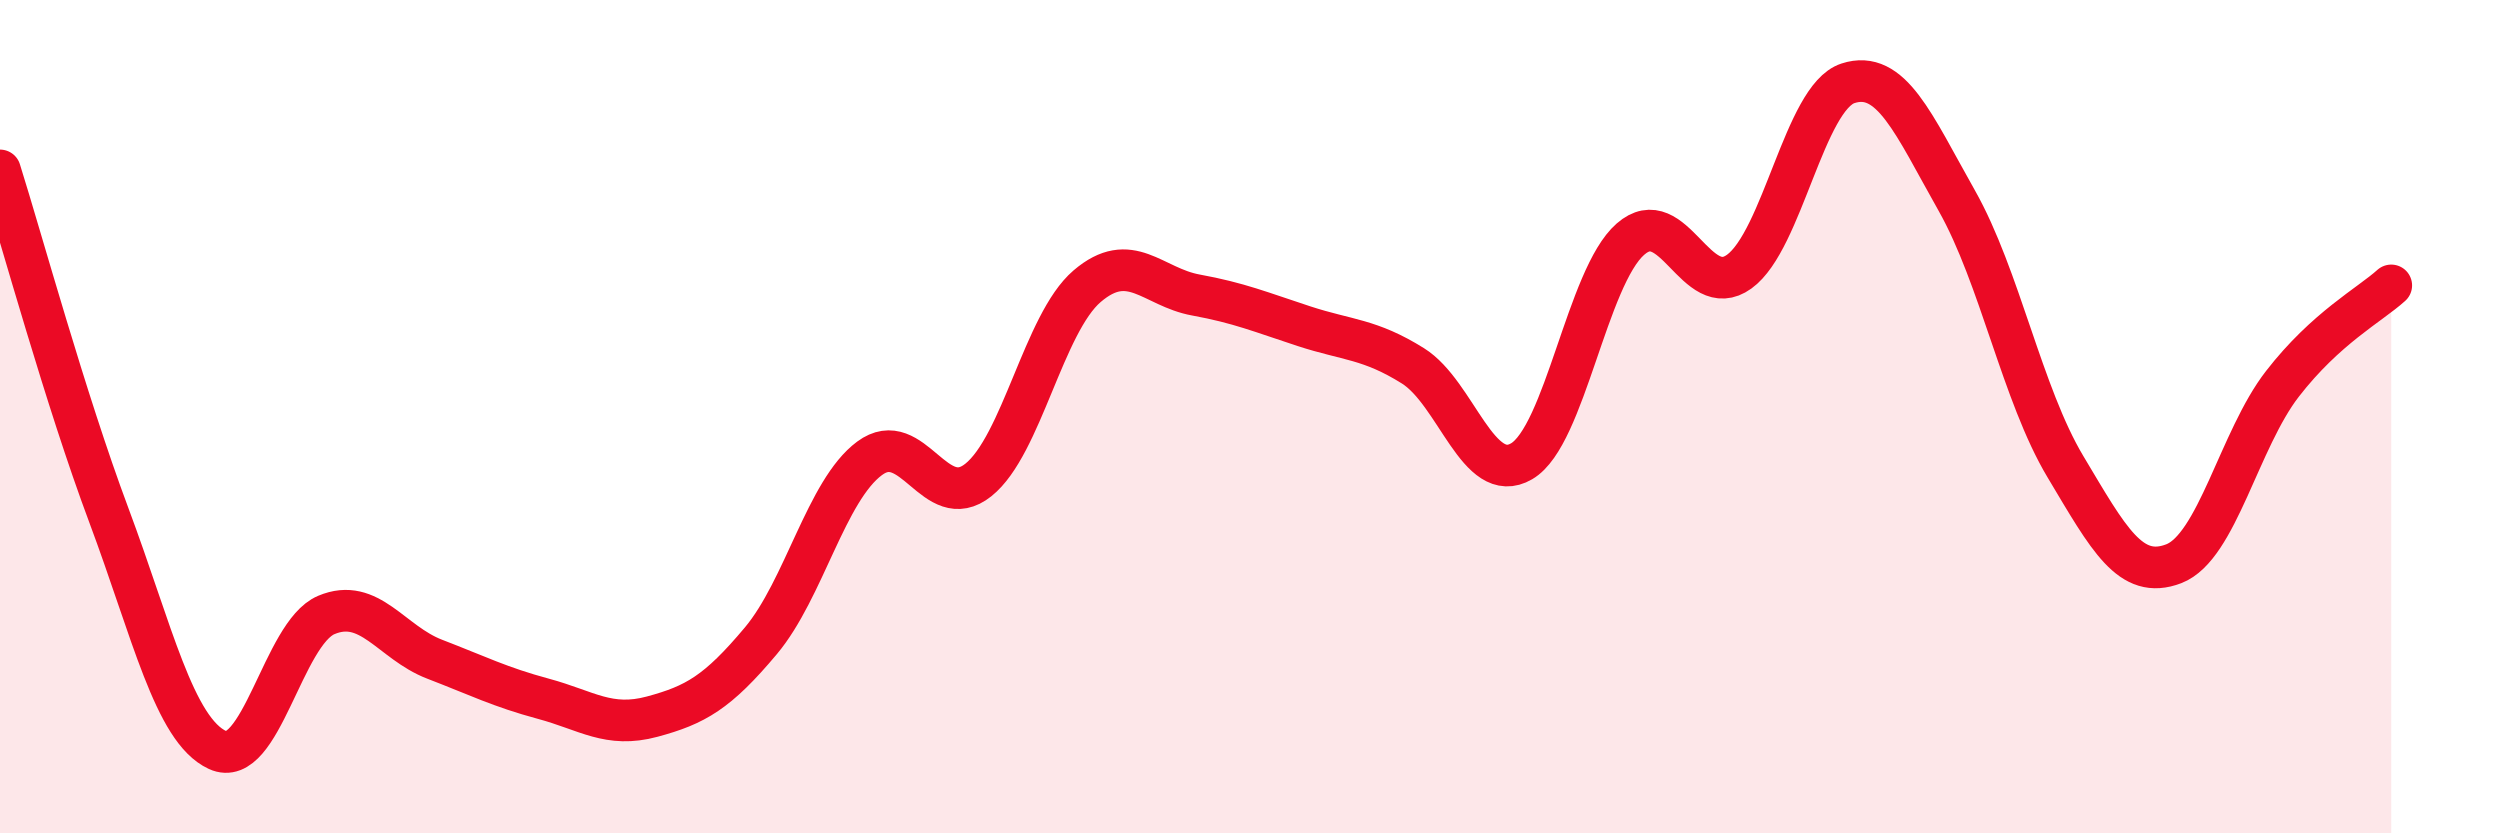
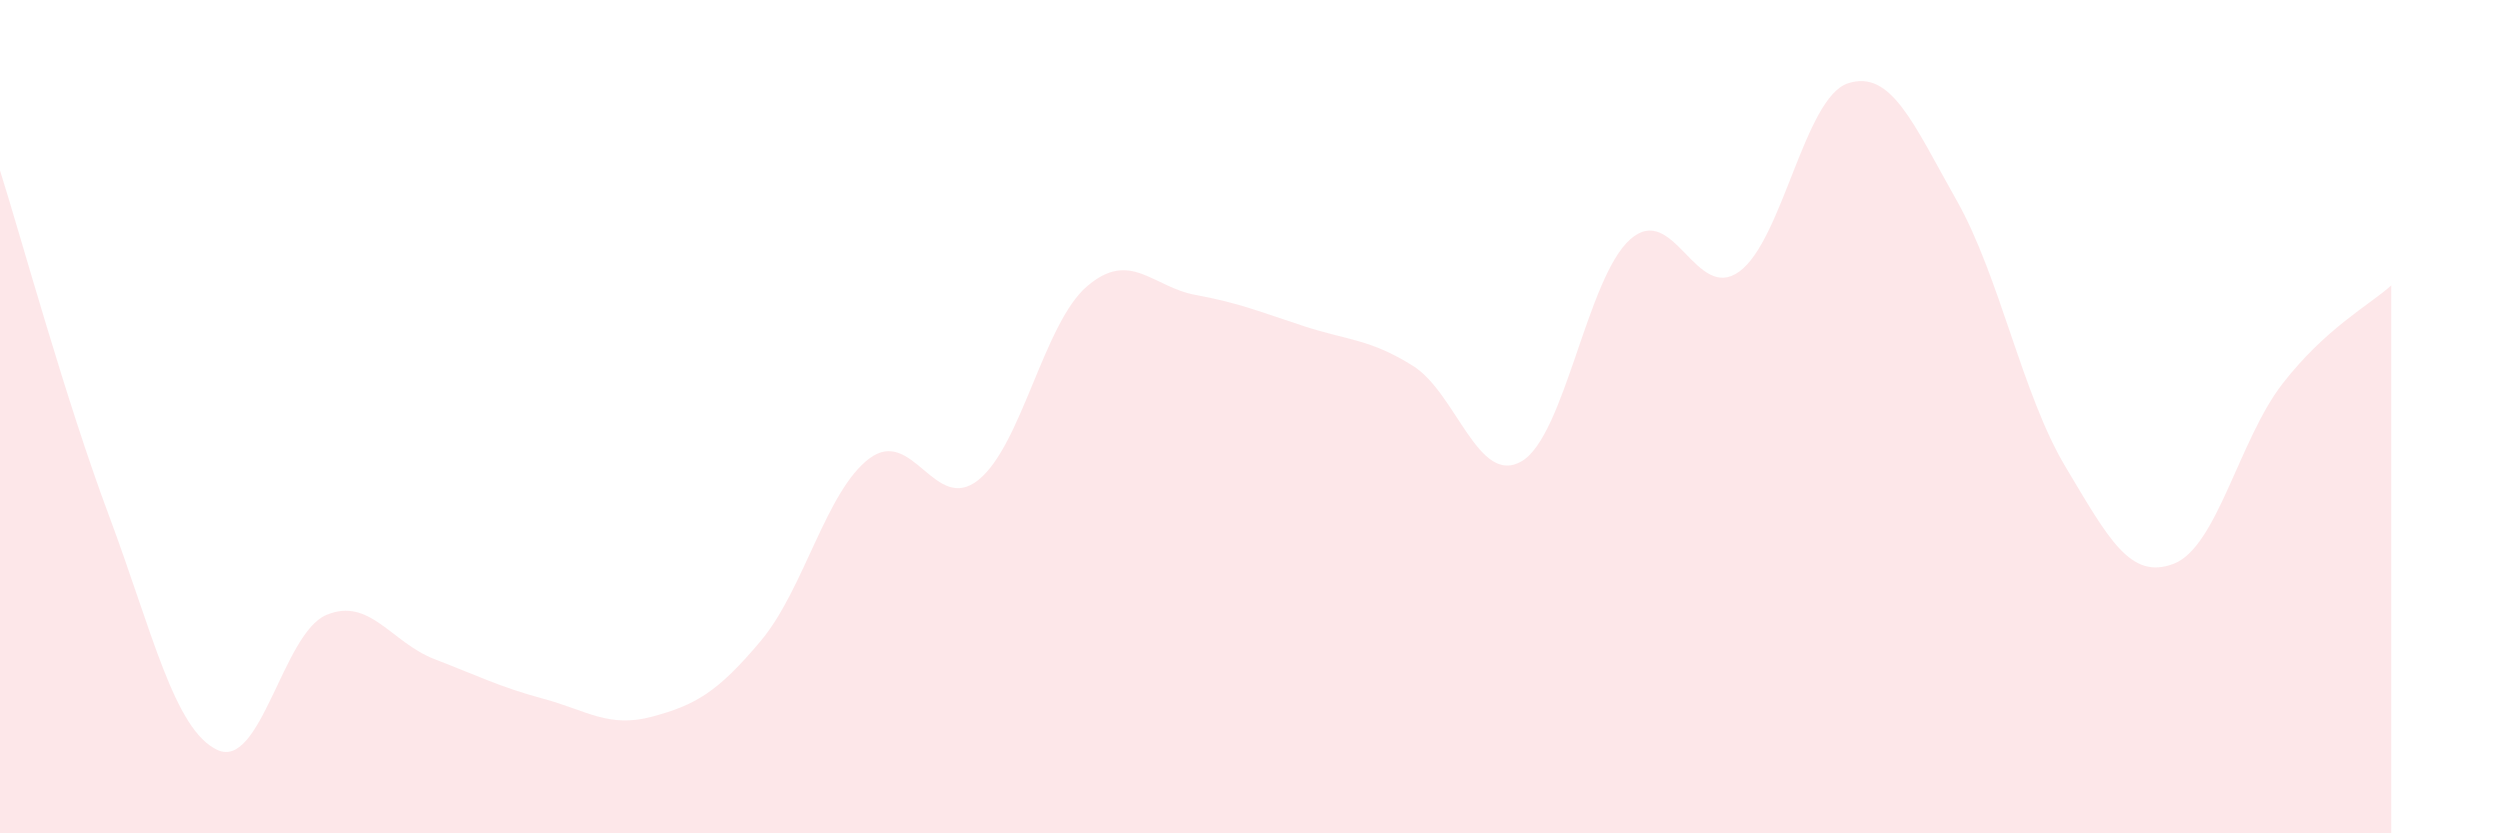
<svg xmlns="http://www.w3.org/2000/svg" width="60" height="20" viewBox="0 0 60 20">
  <path d="M 0,4.09 C 0.52,5.74 1.57,9.58 2.61,12.36 C 3.65,15.14 4.18,17.52 5.22,18 C 6.26,18.48 6.79,15.2 7.83,14.76 C 8.87,14.32 9.39,15.42 10.43,15.82 C 11.47,16.22 12,16.49 13.04,16.77 C 14.08,17.05 14.61,17.48 15.65,17.2 C 16.69,16.92 17.22,16.62 18.26,15.38 C 19.3,14.14 19.83,11.77 20.87,11 C 21.91,10.23 22.44,12.35 23.48,11.52 C 24.52,10.69 25.05,7.76 26.09,6.87 C 27.13,5.98 27.66,6.89 28.7,7.08 C 29.74,7.27 30.26,7.49 31.3,7.83 C 32.34,8.17 32.87,8.13 33.91,8.78 C 34.95,9.43 35.48,11.68 36.52,11.07 C 37.56,10.46 38.09,6.65 39.13,5.74 C 40.17,4.83 40.7,7.27 41.74,6.52 C 42.78,5.77 43.31,2.34 44.35,2 C 45.39,1.66 45.92,2.97 46.96,4.81 C 48,6.65 48.53,9.46 49.57,11.2 C 50.61,12.94 51.13,13.93 52.17,13.53 C 53.21,13.13 53.74,10.55 54.78,9.21 C 55.82,7.87 56.87,7.32 57.39,6.85L57.39 20L0 20Z" fill="#EB0A25" opacity="0.1" stroke-linecap="round" stroke-linejoin="round" />
-   <path d="M 0,4.09 C 0.52,5.74 1.57,9.58 2.61,12.36 C 3.65,15.14 4.18,17.52 5.22,18 C 6.26,18.48 6.79,15.2 7.83,14.76 C 8.87,14.32 9.39,15.42 10.43,15.82 C 11.47,16.22 12,16.49 13.04,16.77 C 14.08,17.05 14.61,17.48 15.65,17.2 C 16.69,16.92 17.22,16.62 18.26,15.38 C 19.3,14.14 19.83,11.77 20.87,11 C 21.91,10.23 22.44,12.35 23.48,11.52 C 24.52,10.69 25.05,7.76 26.09,6.87 C 27.13,5.98 27.66,6.89 28.7,7.08 C 29.74,7.27 30.26,7.49 31.3,7.83 C 32.34,8.17 32.87,8.13 33.91,8.78 C 34.95,9.43 35.48,11.68 36.52,11.07 C 37.56,10.46 38.09,6.65 39.13,5.74 C 40.17,4.83 40.7,7.27 41.74,6.52 C 42.78,5.77 43.31,2.34 44.35,2 C 45.39,1.66 45.92,2.97 46.96,4.81 C 48,6.65 48.53,9.46 49.57,11.2 C 50.61,12.94 51.13,13.93 52.17,13.53 C 53.21,13.13 53.74,10.55 54.78,9.21 C 55.82,7.87 56.87,7.32 57.39,6.85" stroke="#EB0A25" stroke-width="1" fill="none" stroke-linecap="round" stroke-linejoin="round" />
</svg>